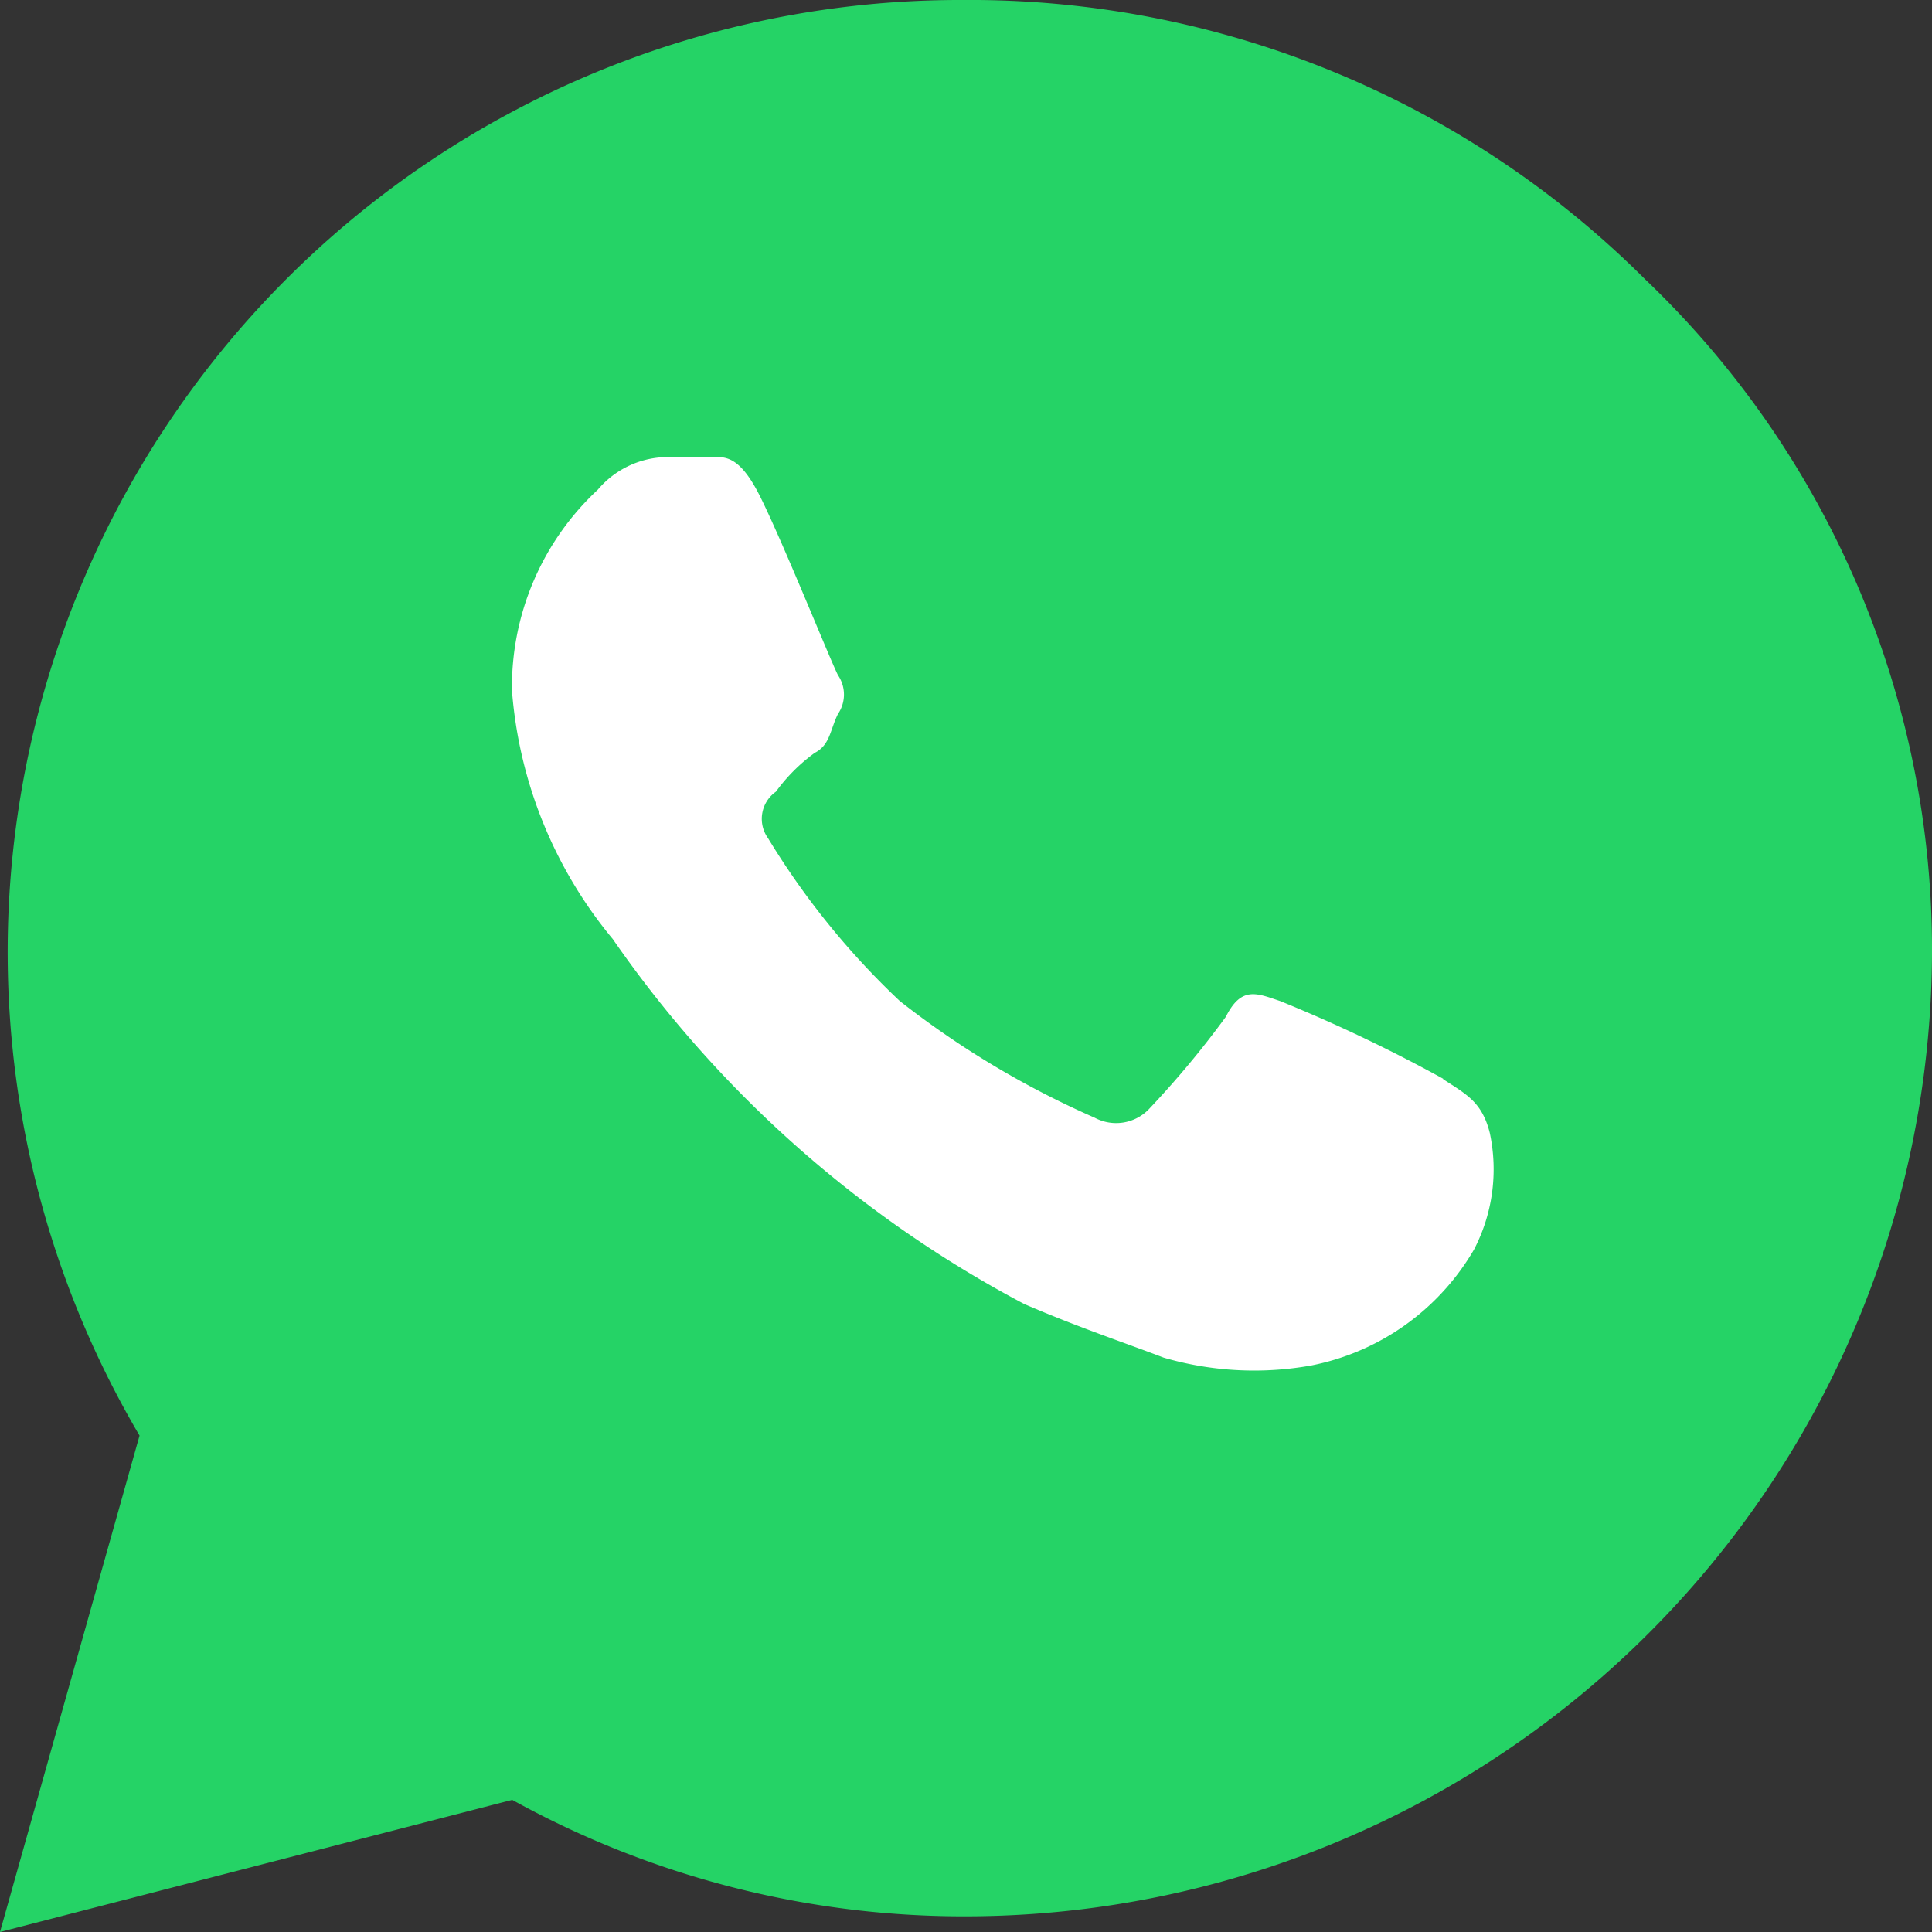
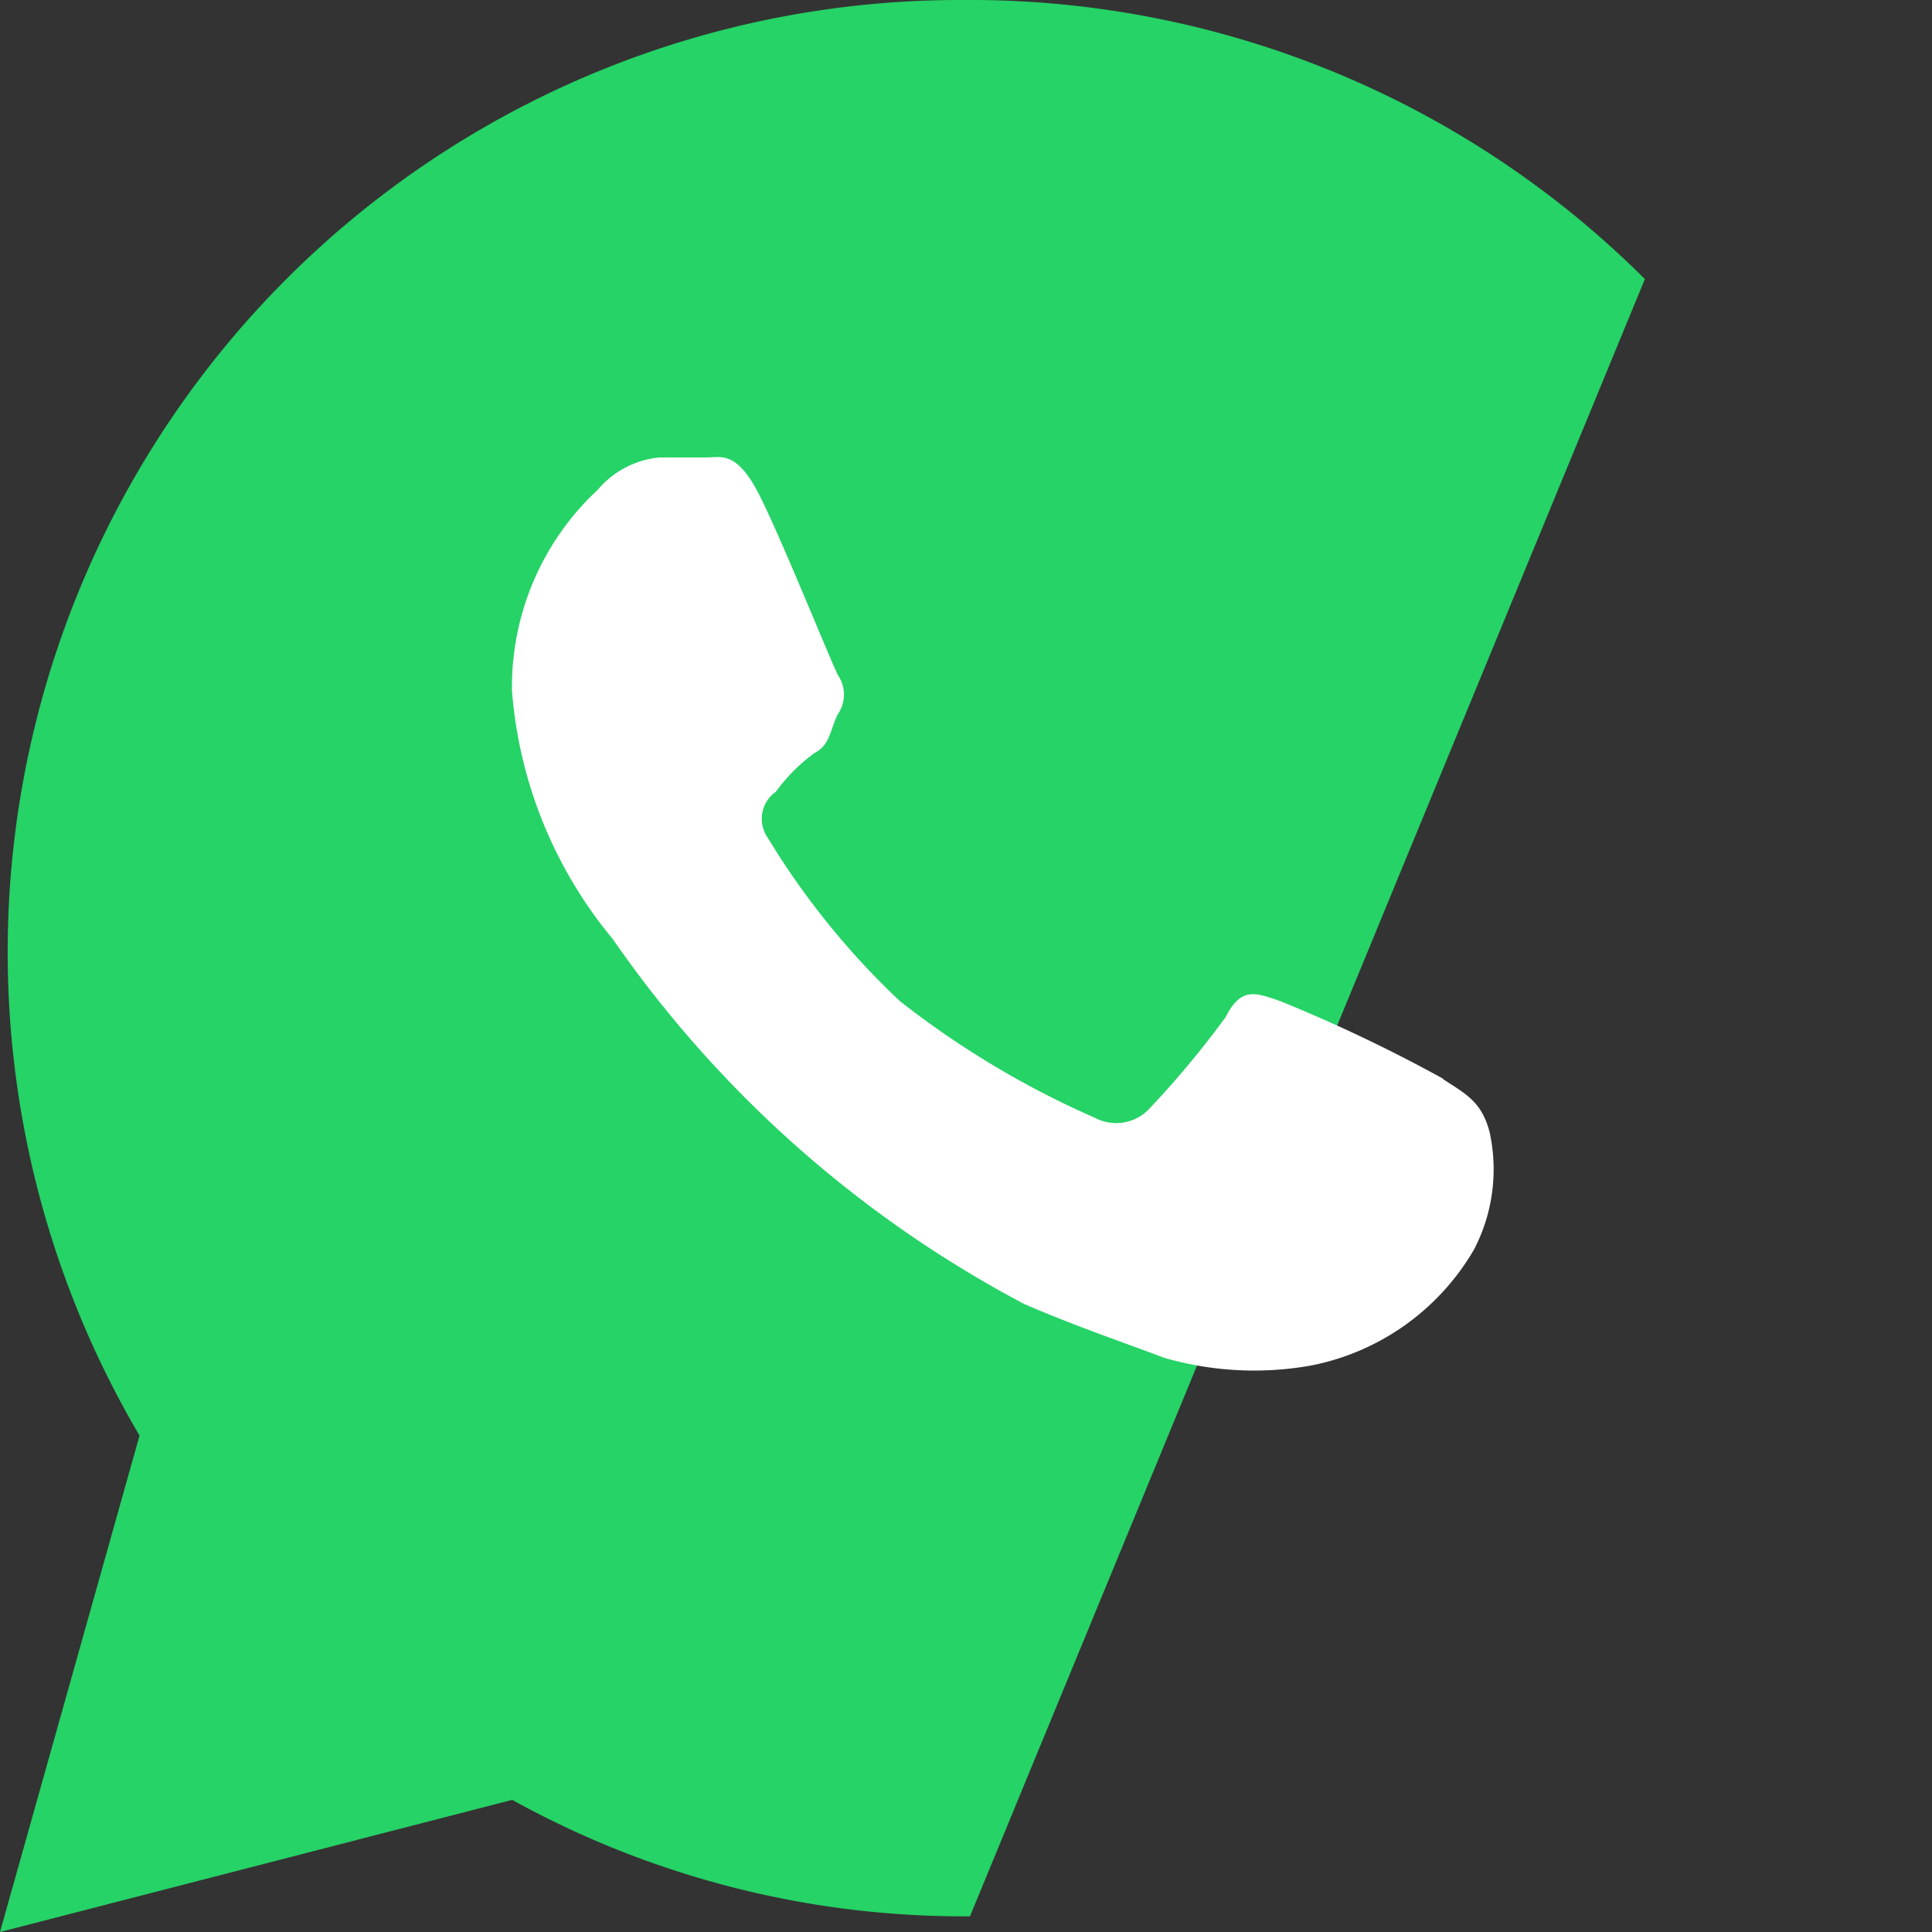
<svg xmlns="http://www.w3.org/2000/svg" width="18" height="18" viewBox="0 0 18 18">
  <rect x="0" y="0" width="18" height="18" fill="#333333" stroke="none" />
  <defs>
    <clipPath id="clip-path">
      <path id="Clip_2" data-name="Clip 2" d="M0,0H18V18H0Z" fill="none" />
    </clipPath>
  </defs>
  <g id="whatsapp" transform="translate(0 -1)">
    <g id="whatsapp_icon" data-name="whatsapp icon" transform="translate(0 1)">
      <g id="Group_3" data-name="Group 3">
-         <path id="Clip_2-2" data-name="Clip 2" d="M0,0H18V18H0Z" fill="none" />
        <g id="Group_3-2" data-name="Group 3" clip-path="url(#clip-path)">
-           <path id="Fill_1" data-name="Fill 1" d="M15.325,2.6A8.9,8.9,0,0,0,8.964,0,8.871,8.871,0,0,0,1.3,13.375L0,18l4.772-1.231a8.692,8.692,0,0,0,4.265,1.085A9.009,9.009,0,0,0,18,8.892,8.633,8.633,0,0,0,15.325,2.6" transform="translate(0 0)" fill="#25d366" />
+           <path id="Fill_1" data-name="Fill 1" d="M15.325,2.6A8.9,8.9,0,0,0,8.964,0,8.871,8.871,0,0,0,1.3,13.375L0,18l4.772-1.231a8.692,8.692,0,0,0,4.265,1.085" transform="translate(0 0)" fill="#25d366" />
        </g>
      </g>
      <path id="Fill_4" data-name="Fill 4" d="M8.675,5.788a14.334,14.334,0,0,0-1.517-.723c-.218-.073-.362-.143-.507.146a8.749,8.749,0,0,1-.723.867.424.424,0,0,1-.5.073A8.409,8.409,0,0,1,3.614,5.065,7.247,7.247,0,0,1,2.386,3.548a.309.309,0,0,1,.073-.434,1.639,1.639,0,0,1,.362-.362c.143-.073.143-.216.216-.362a.321.321,0,0,0,0-.362C2.964,1.885,2.529.8,2.313.366S1.951,0,1.808,0H1.374A.857.857,0,0,0,.8.3,2.507,2.507,0,0,0,0,2.174,4.12,4.12,0,0,0,.939,4.487a10.8,10.8,0,0,0,3.833,3.4c.5.216.939.362,1.3.5a3.015,3.015,0,0,0,1.374.073A2.258,2.258,0,0,0,8.964,7.378a1.62,1.62,0,0,0,.146-1.085c-.073-.289-.218-.359-.434-.5" transform="translate(4.77 4.262)" fill="#fff" />
    </g>
  </g>
</svg>